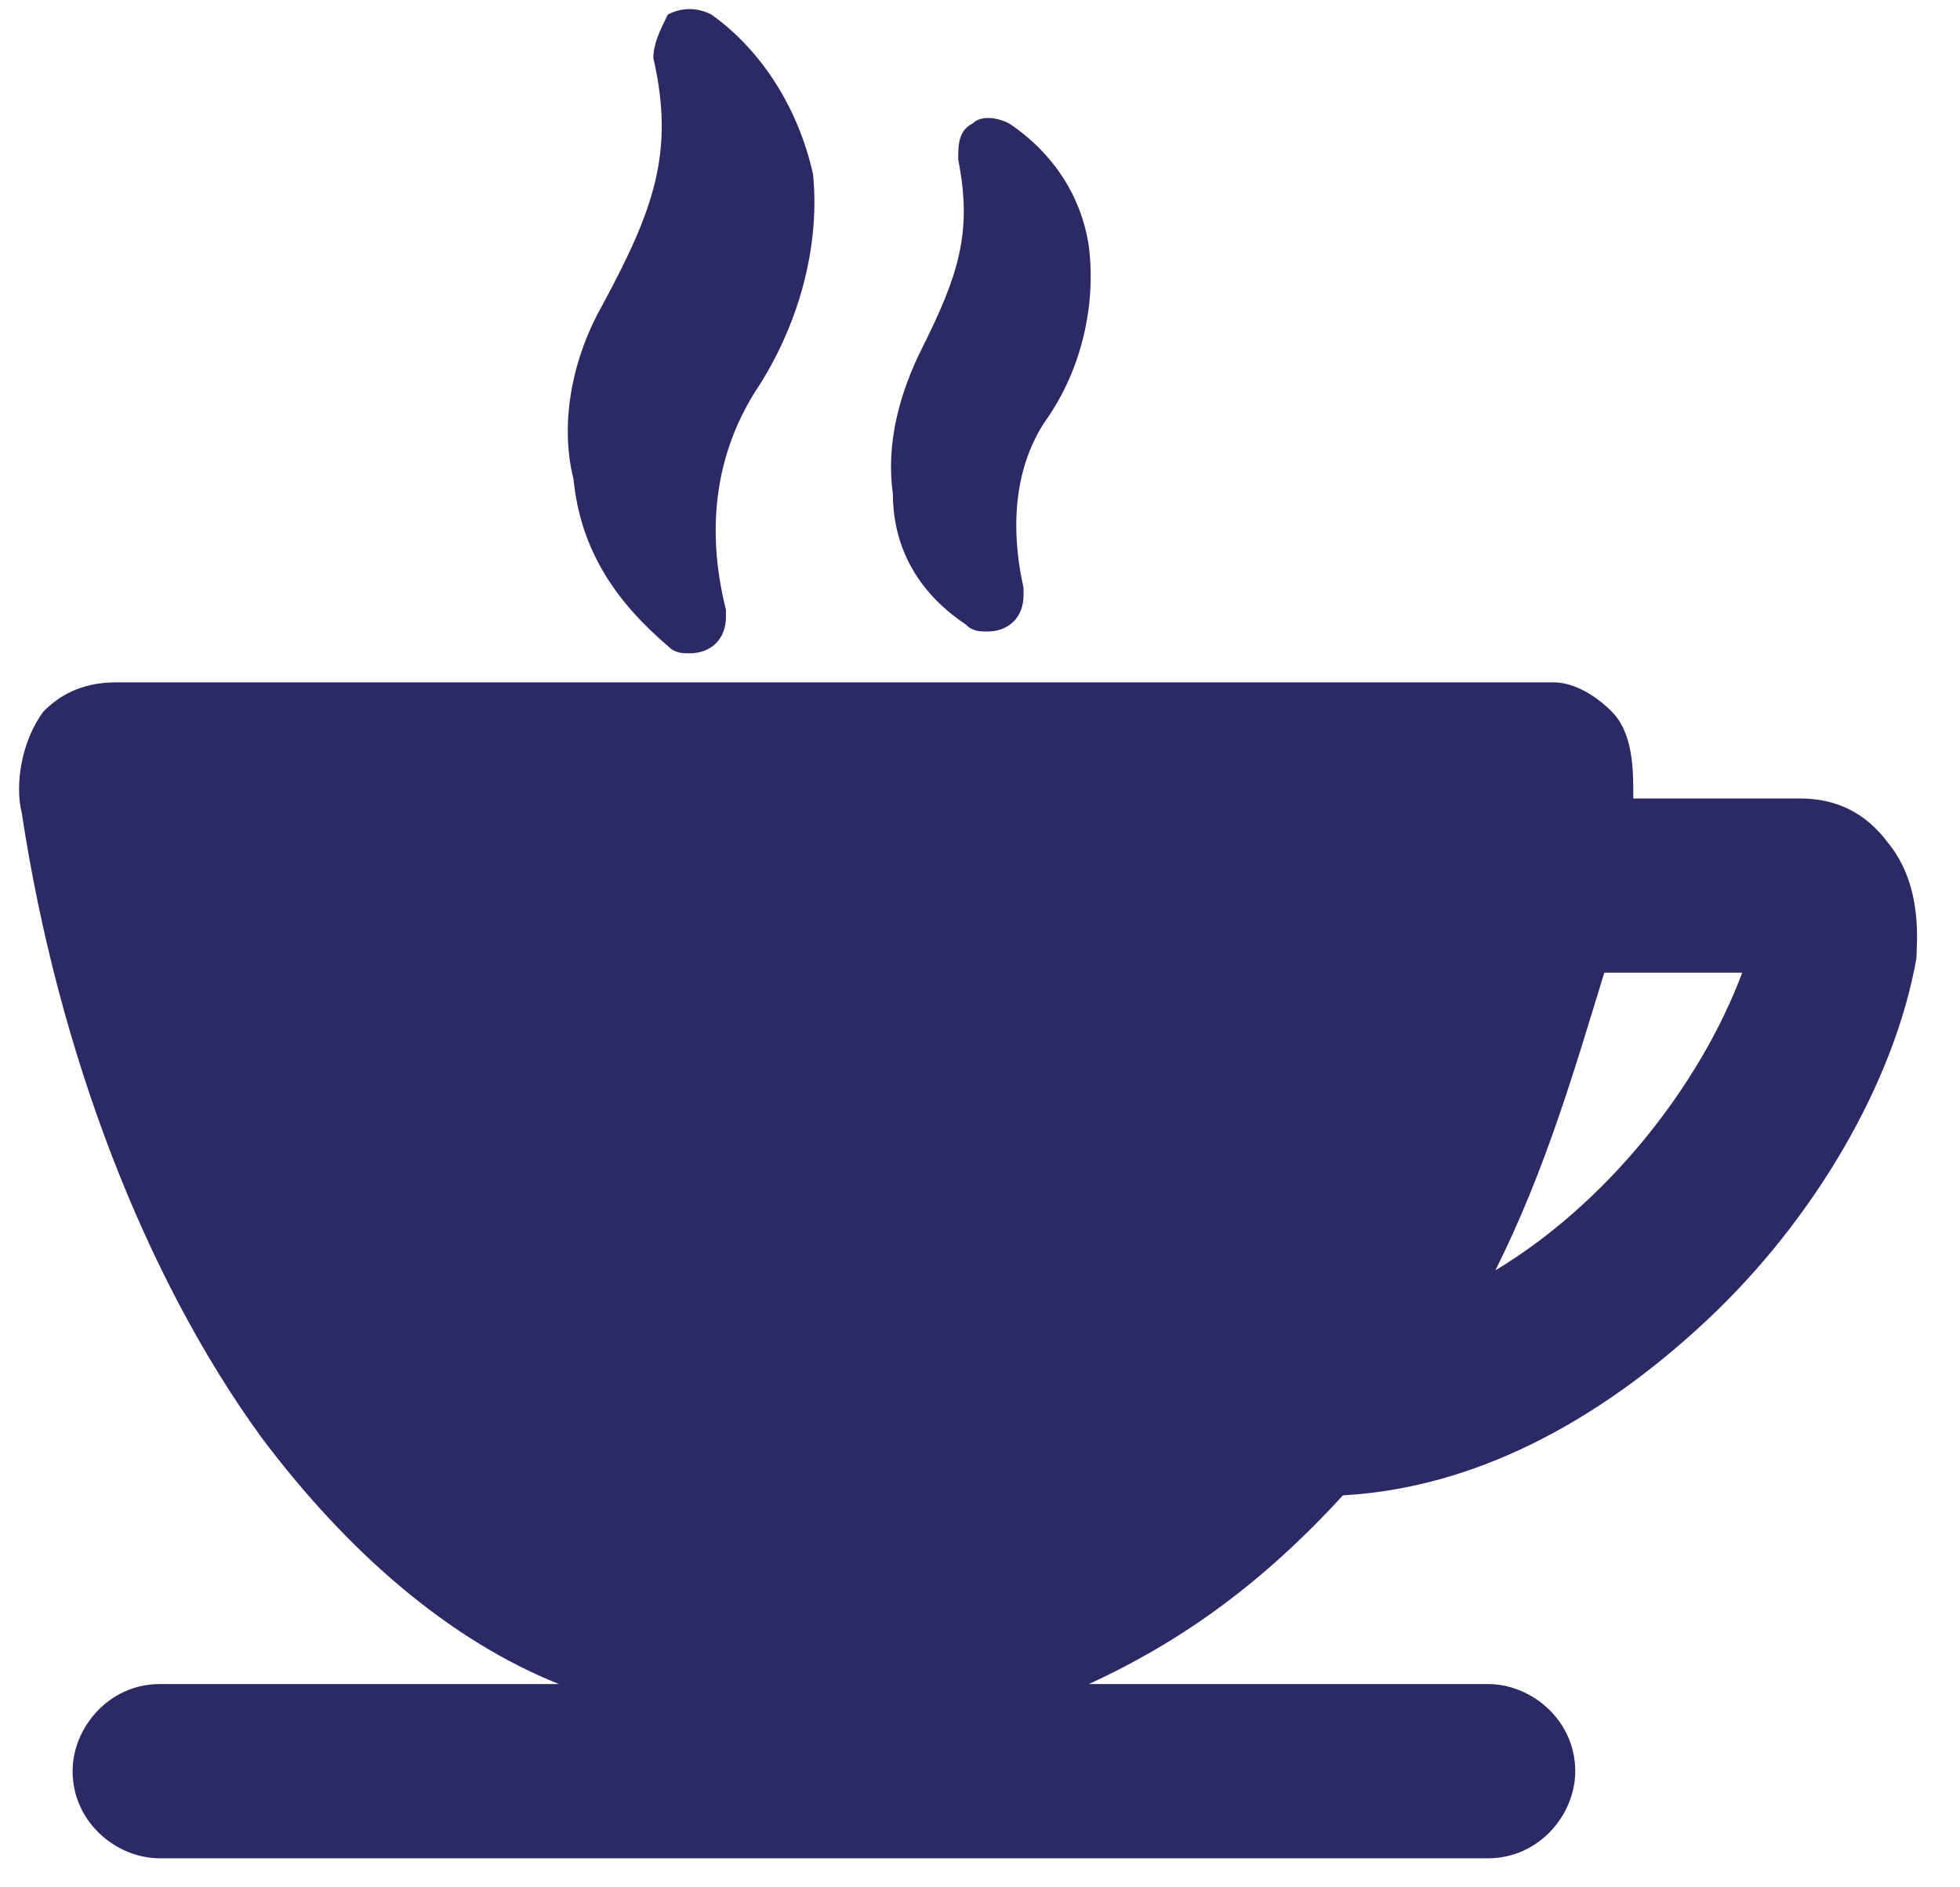
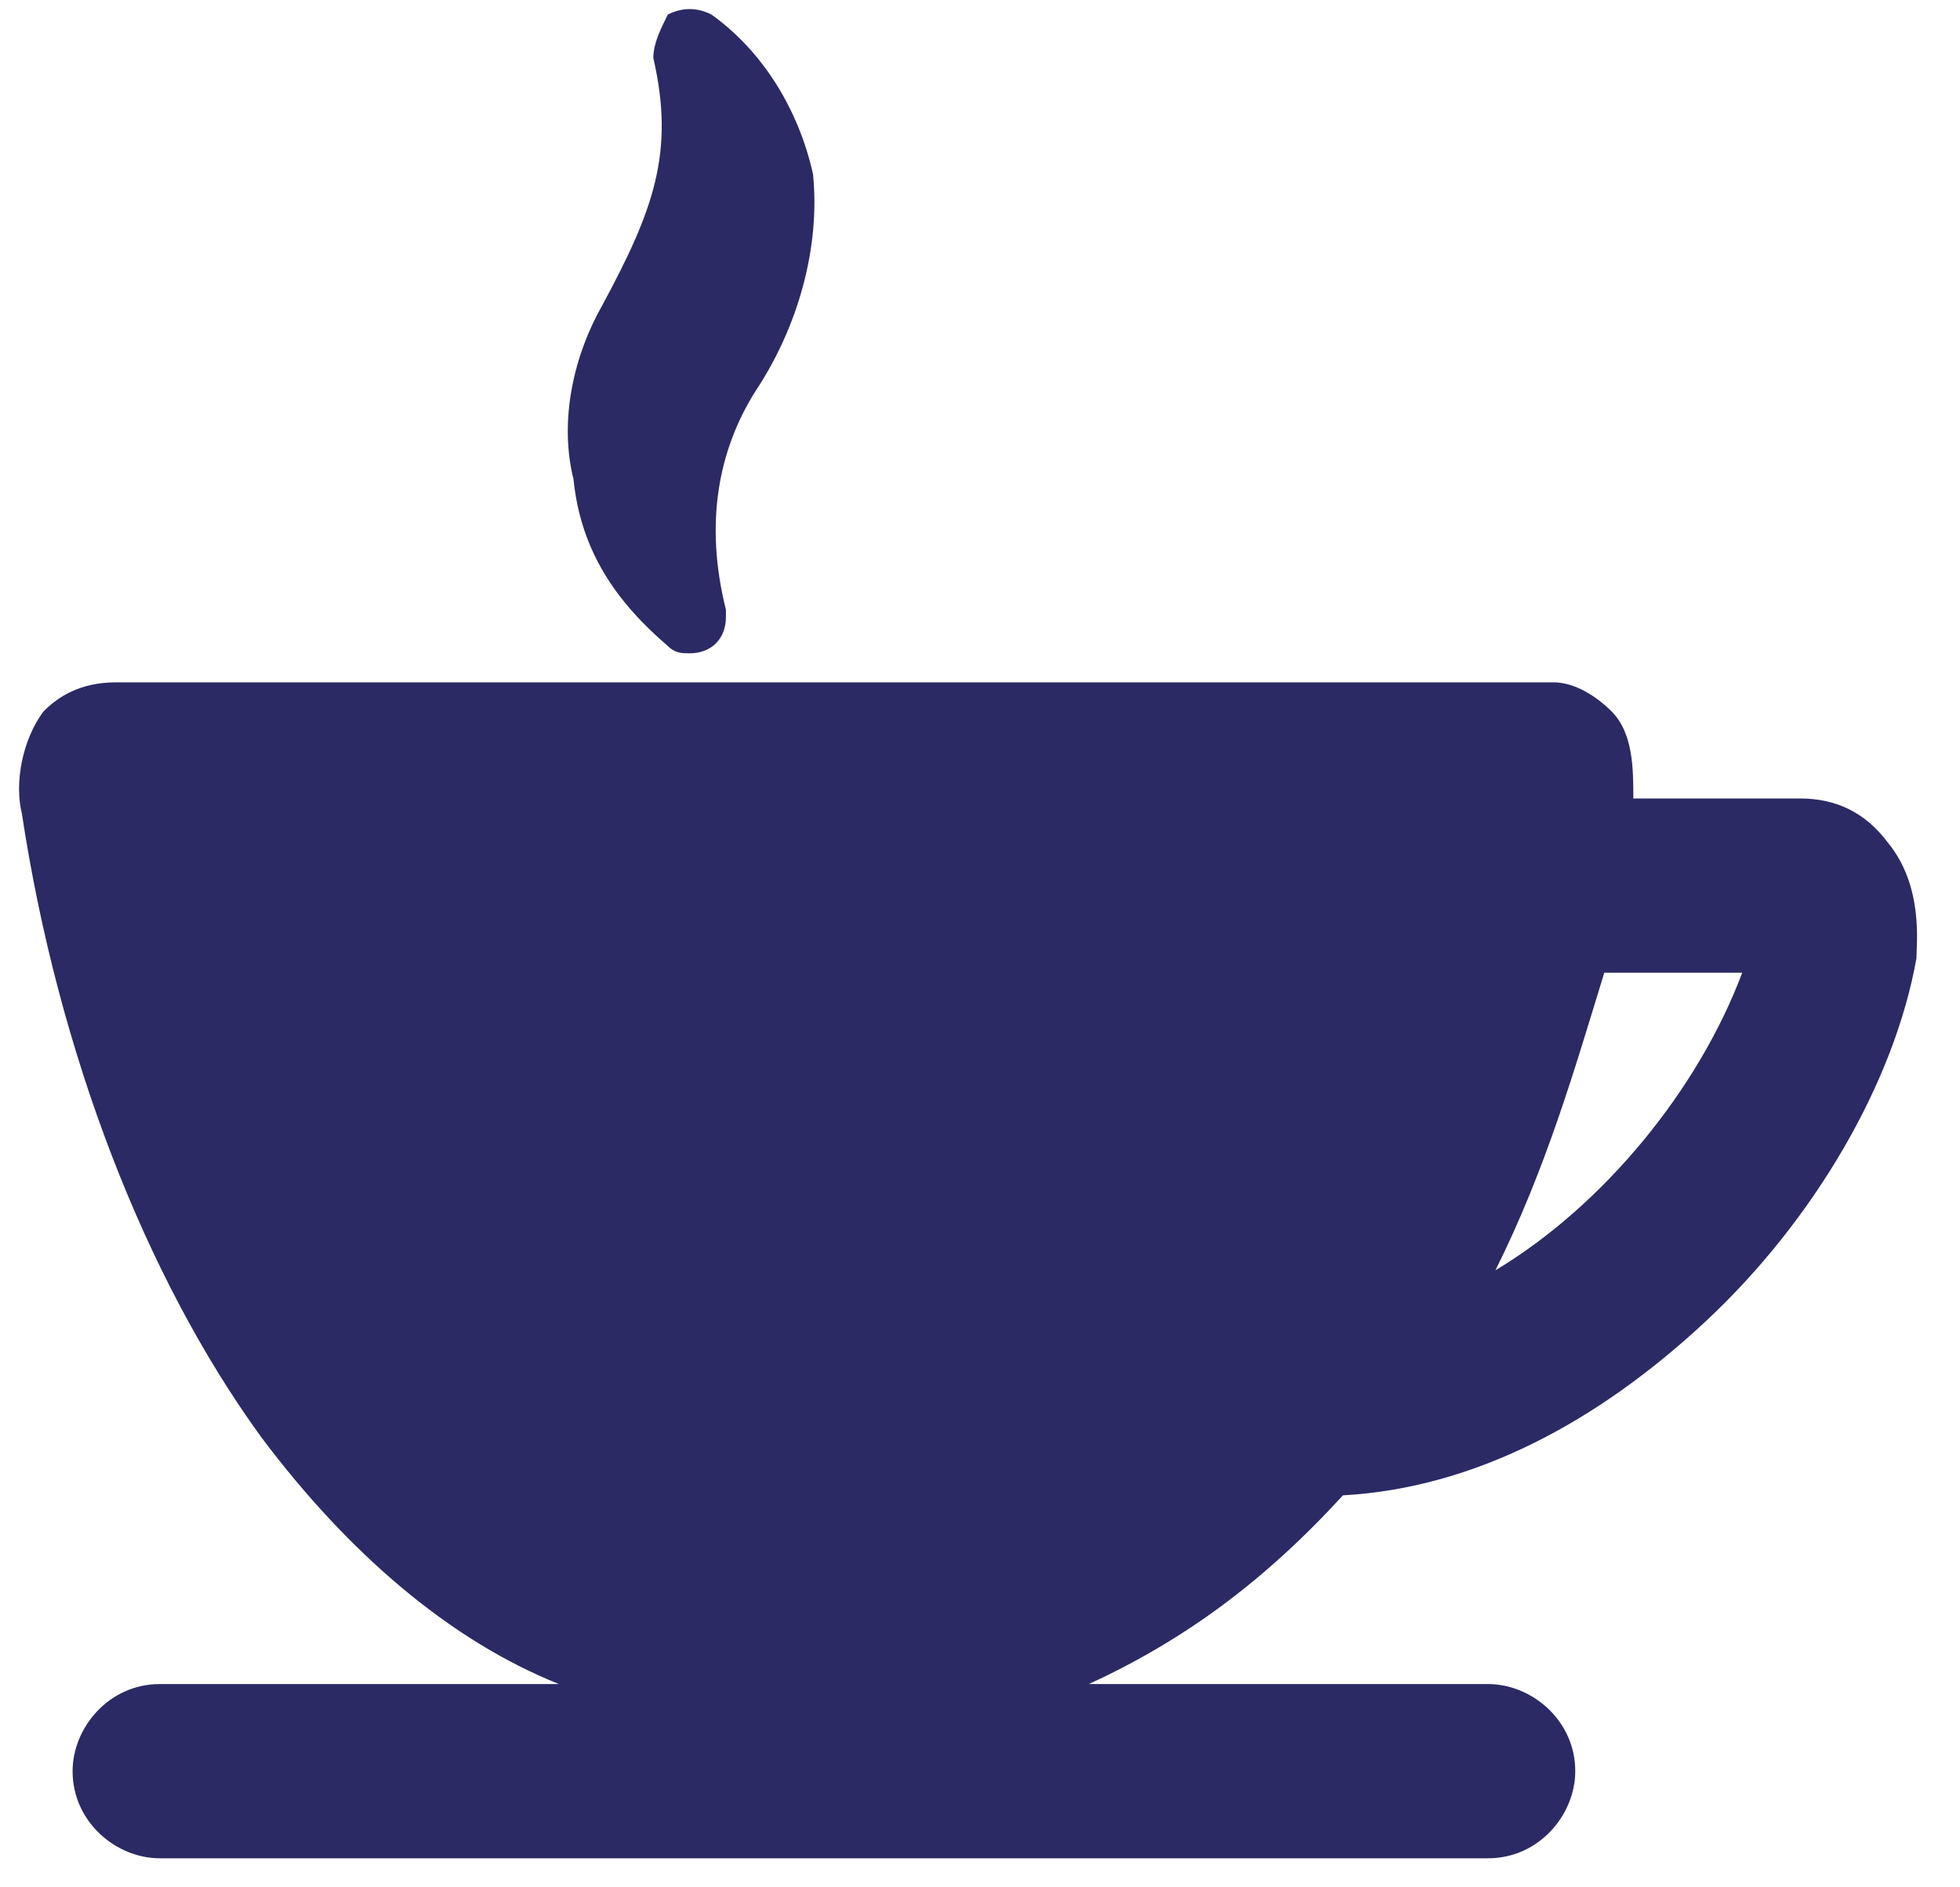
<svg xmlns="http://www.w3.org/2000/svg" id="Layer_1" x="0px" y="0px" width="27px" height="26px" viewBox="0 0 27 26" style="enable-background:new 0 0 27 26;" xml:space="preserve">
  <style type="text/css">	.Drop_x0020_Shadow{fill:none;}	.Outer_x0020_Glow_x0020_5_x0020_pt{fill:none;}	.Jive_GS{fill:#A6D0E4;}	.st0{fill:#2B2A64;}</style>
  <g id="XMLID_6_">
    <path id="XMLID_4_" class="st0" d="M9.2,8.9c0.1,0.1,0.2,0.1,0.3,0.1h0c0.3,0,0.5-0.2,0.5-0.5c0,0,0-0.1,0-0.1  c-0.3-1.2-0.1-2.2,0.4-3c0.6-0.9,0.9-2,0.8-3C11,1.5,10.5,0.7,9.8,0.2c-0.2-0.1-0.4-0.1-0.6,0C9.1,0.4,9,0.6,9,0.8  c0.3,1.3,0,2.1-0.7,3.4C7.9,4.9,7.7,5.8,7.9,6.6C8,7.6,8.5,8.3,9.2,8.9z" />
-     <path id="XMLID_3_" class="st0" d="M13.3,8.6c0.1,0.1,0.2,0.1,0.3,0.1h0c0.3,0,0.5-0.2,0.5-0.5c0,0,0-0.1,0-0.1  c-0.2-0.9-0.1-1.7,0.3-2.3c0.5-0.7,0.7-1.6,0.6-2.4c-0.1-0.7-0.5-1.3-1.1-1.7c-0.2-0.1-0.4-0.1-0.5,0c-0.2,0.1-0.2,0.3-0.2,0.5  c0.2,1,0,1.6-0.5,2.6c-0.3,0.6-0.5,1.3-0.4,2C12.3,7.6,12.7,8.2,13.3,8.6z" />
    <path id="XMLID_7_" class="st0" d="M26,11.6c-0.3-0.4-0.7-0.6-1.2-0.6h-2.3c0-0.4,0-0.9-0.3-1.2c-0.2-0.2-0.5-0.4-0.8-0.4H1.6  c-0.5,0-0.8,0.2-1,0.4c-0.3,0.4-0.4,1-0.3,1.4c0.5,3.3,1.7,6.4,3.3,8.6c1.2,1.6,2.6,2.8,4.1,3.4H2.2c-0.7,0-1.2,0.6-1.2,1.2  c0,0.7,0.6,1.2,1.2,1.2h18.3c0.7,0,1.2-0.6,1.2-1.2c0-0.7-0.6-1.2-1.2-1.2h-5.5c1.3-0.6,2.4-1.4,3.5-2.6c1.8-0.1,3.5-1,5-2.4  c1.5-1.4,2.6-3.3,2.9-5C26.4,13,26.5,12.2,26,11.6z M20.6,17.5c0.7-1.4,1.1-2.8,1.5-4.1h1.9C23.4,15,22.1,16.6,20.6,17.5z" />
  </g>
</svg>